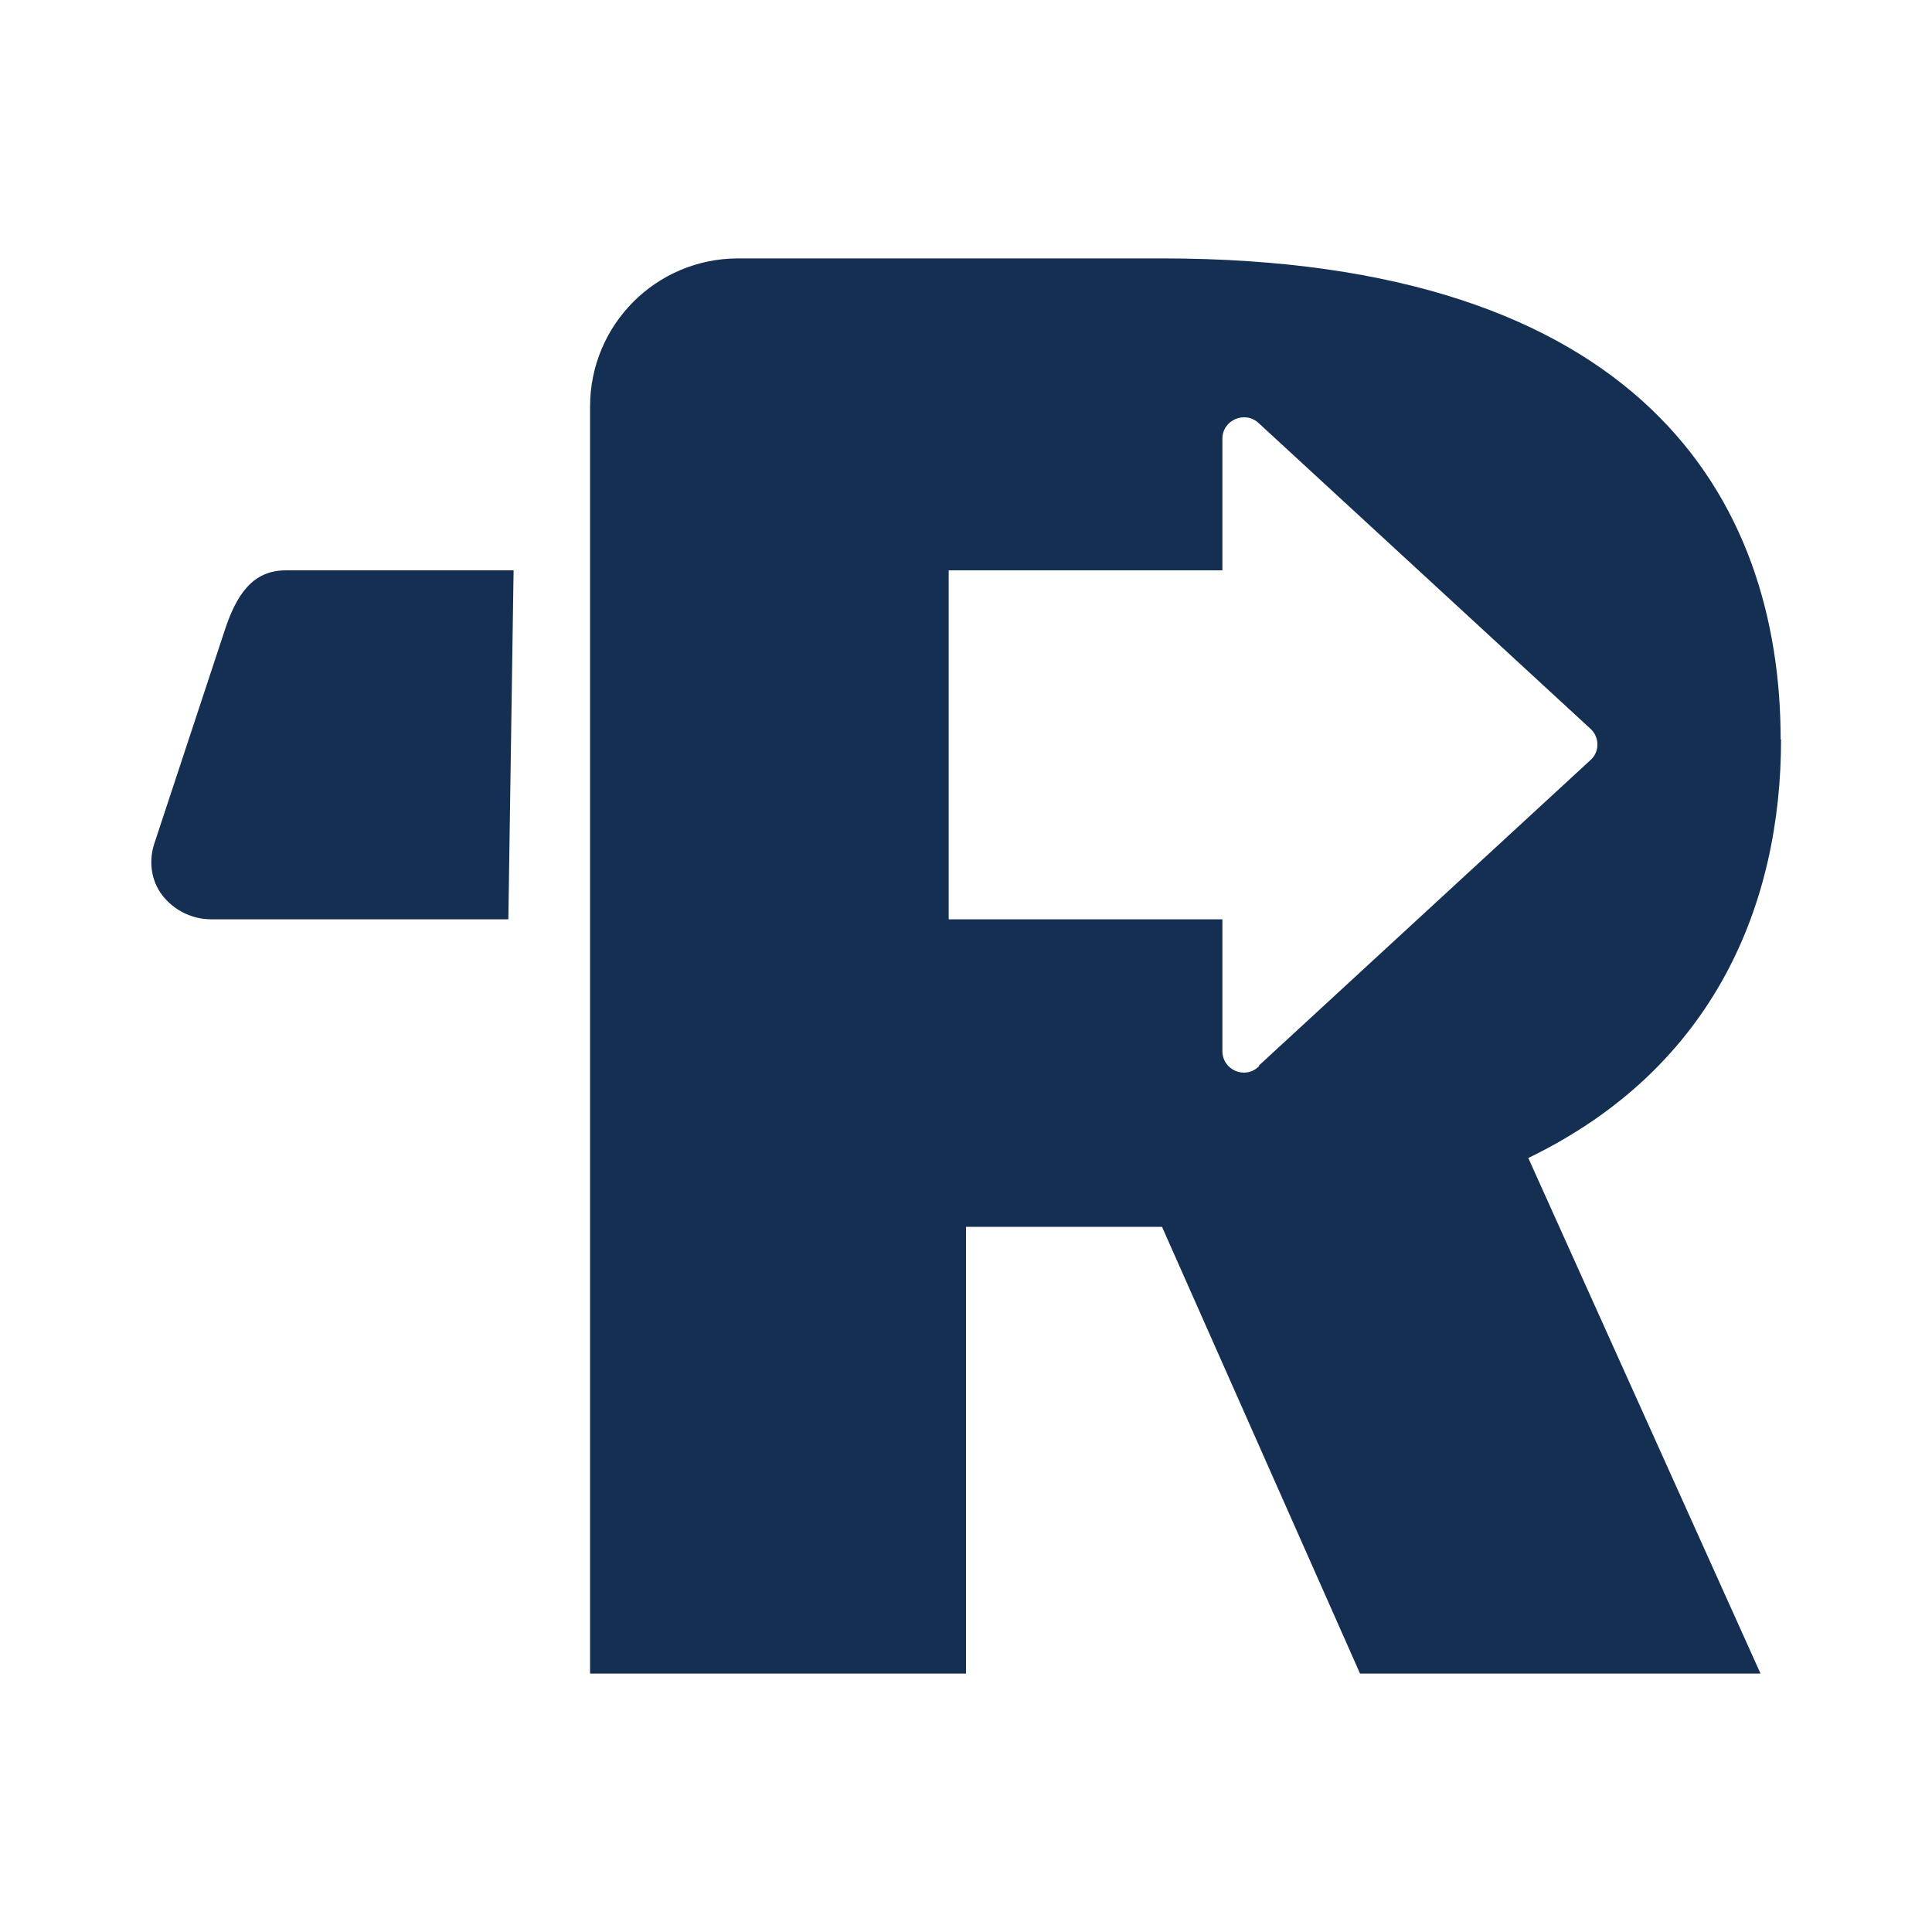
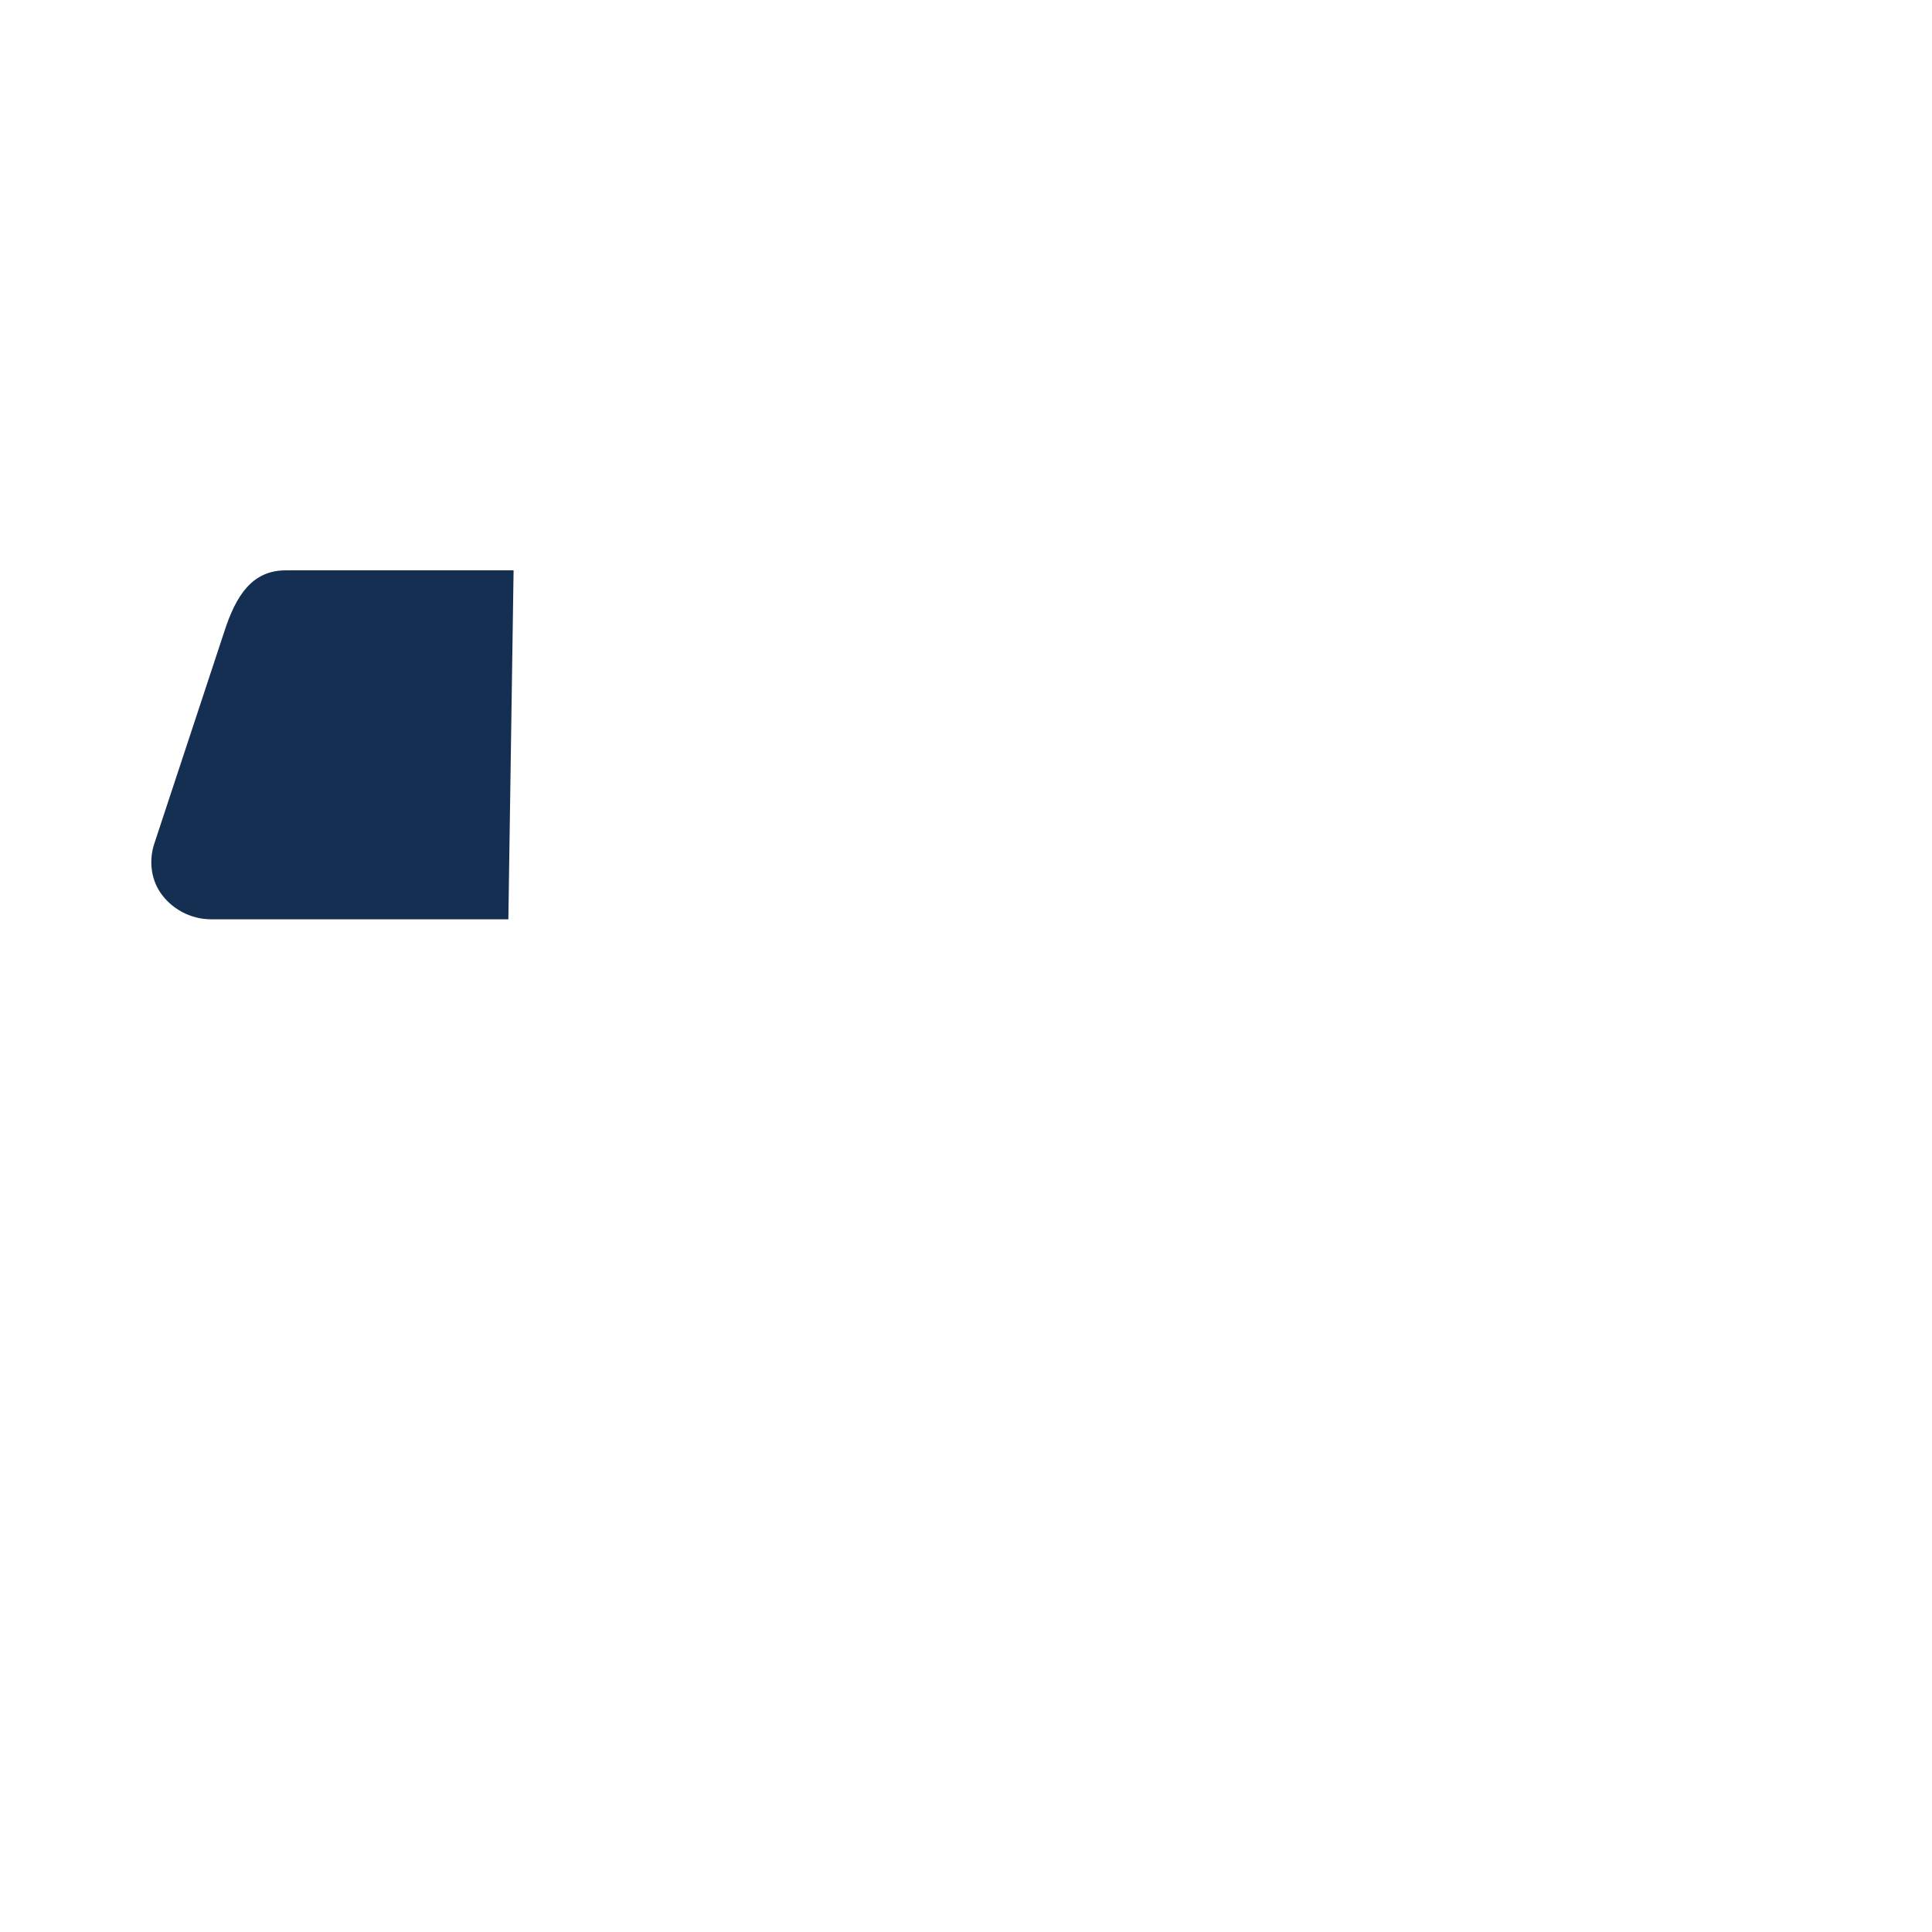
<svg xmlns="http://www.w3.org/2000/svg" width="24" height="24" viewBox="0 0 24 24" fill="none">
  <path d="M1.99 11.085C1.87 10.905 1.85 10.675 1.92 10.47L2.785 7.85C2.93 7.4 3.13 7.085 3.55 7.085H6.38L6.315 11.42H2.625C2.36 11.42 2.125 11.285 1.99 11.085Z" fill="#152F52" />
-   <path d="M22.12 9.19C22.12 6.2 20.385 3.21 14.435 3.21H9.17C8.15 3.21 7.33 4.035 7.33 5.05V20.79H12V15.24H14.435L16.895 20.79H21.87L18.985 14.385C21.32 13.255 22.125 11.195 22.125 9.185L22.12 9.19ZM15.64 13.245C15.47 13.415 15.185 13.295 15.185 13.055V11.42H11.785V7.085H15.185V5.45C15.185 5.215 15.47 5.095 15.64 5.26L19.765 9.06C19.87 9.165 19.87 9.335 19.765 9.435L15.64 13.235V13.245Z" fill="#152F52" />
</svg>